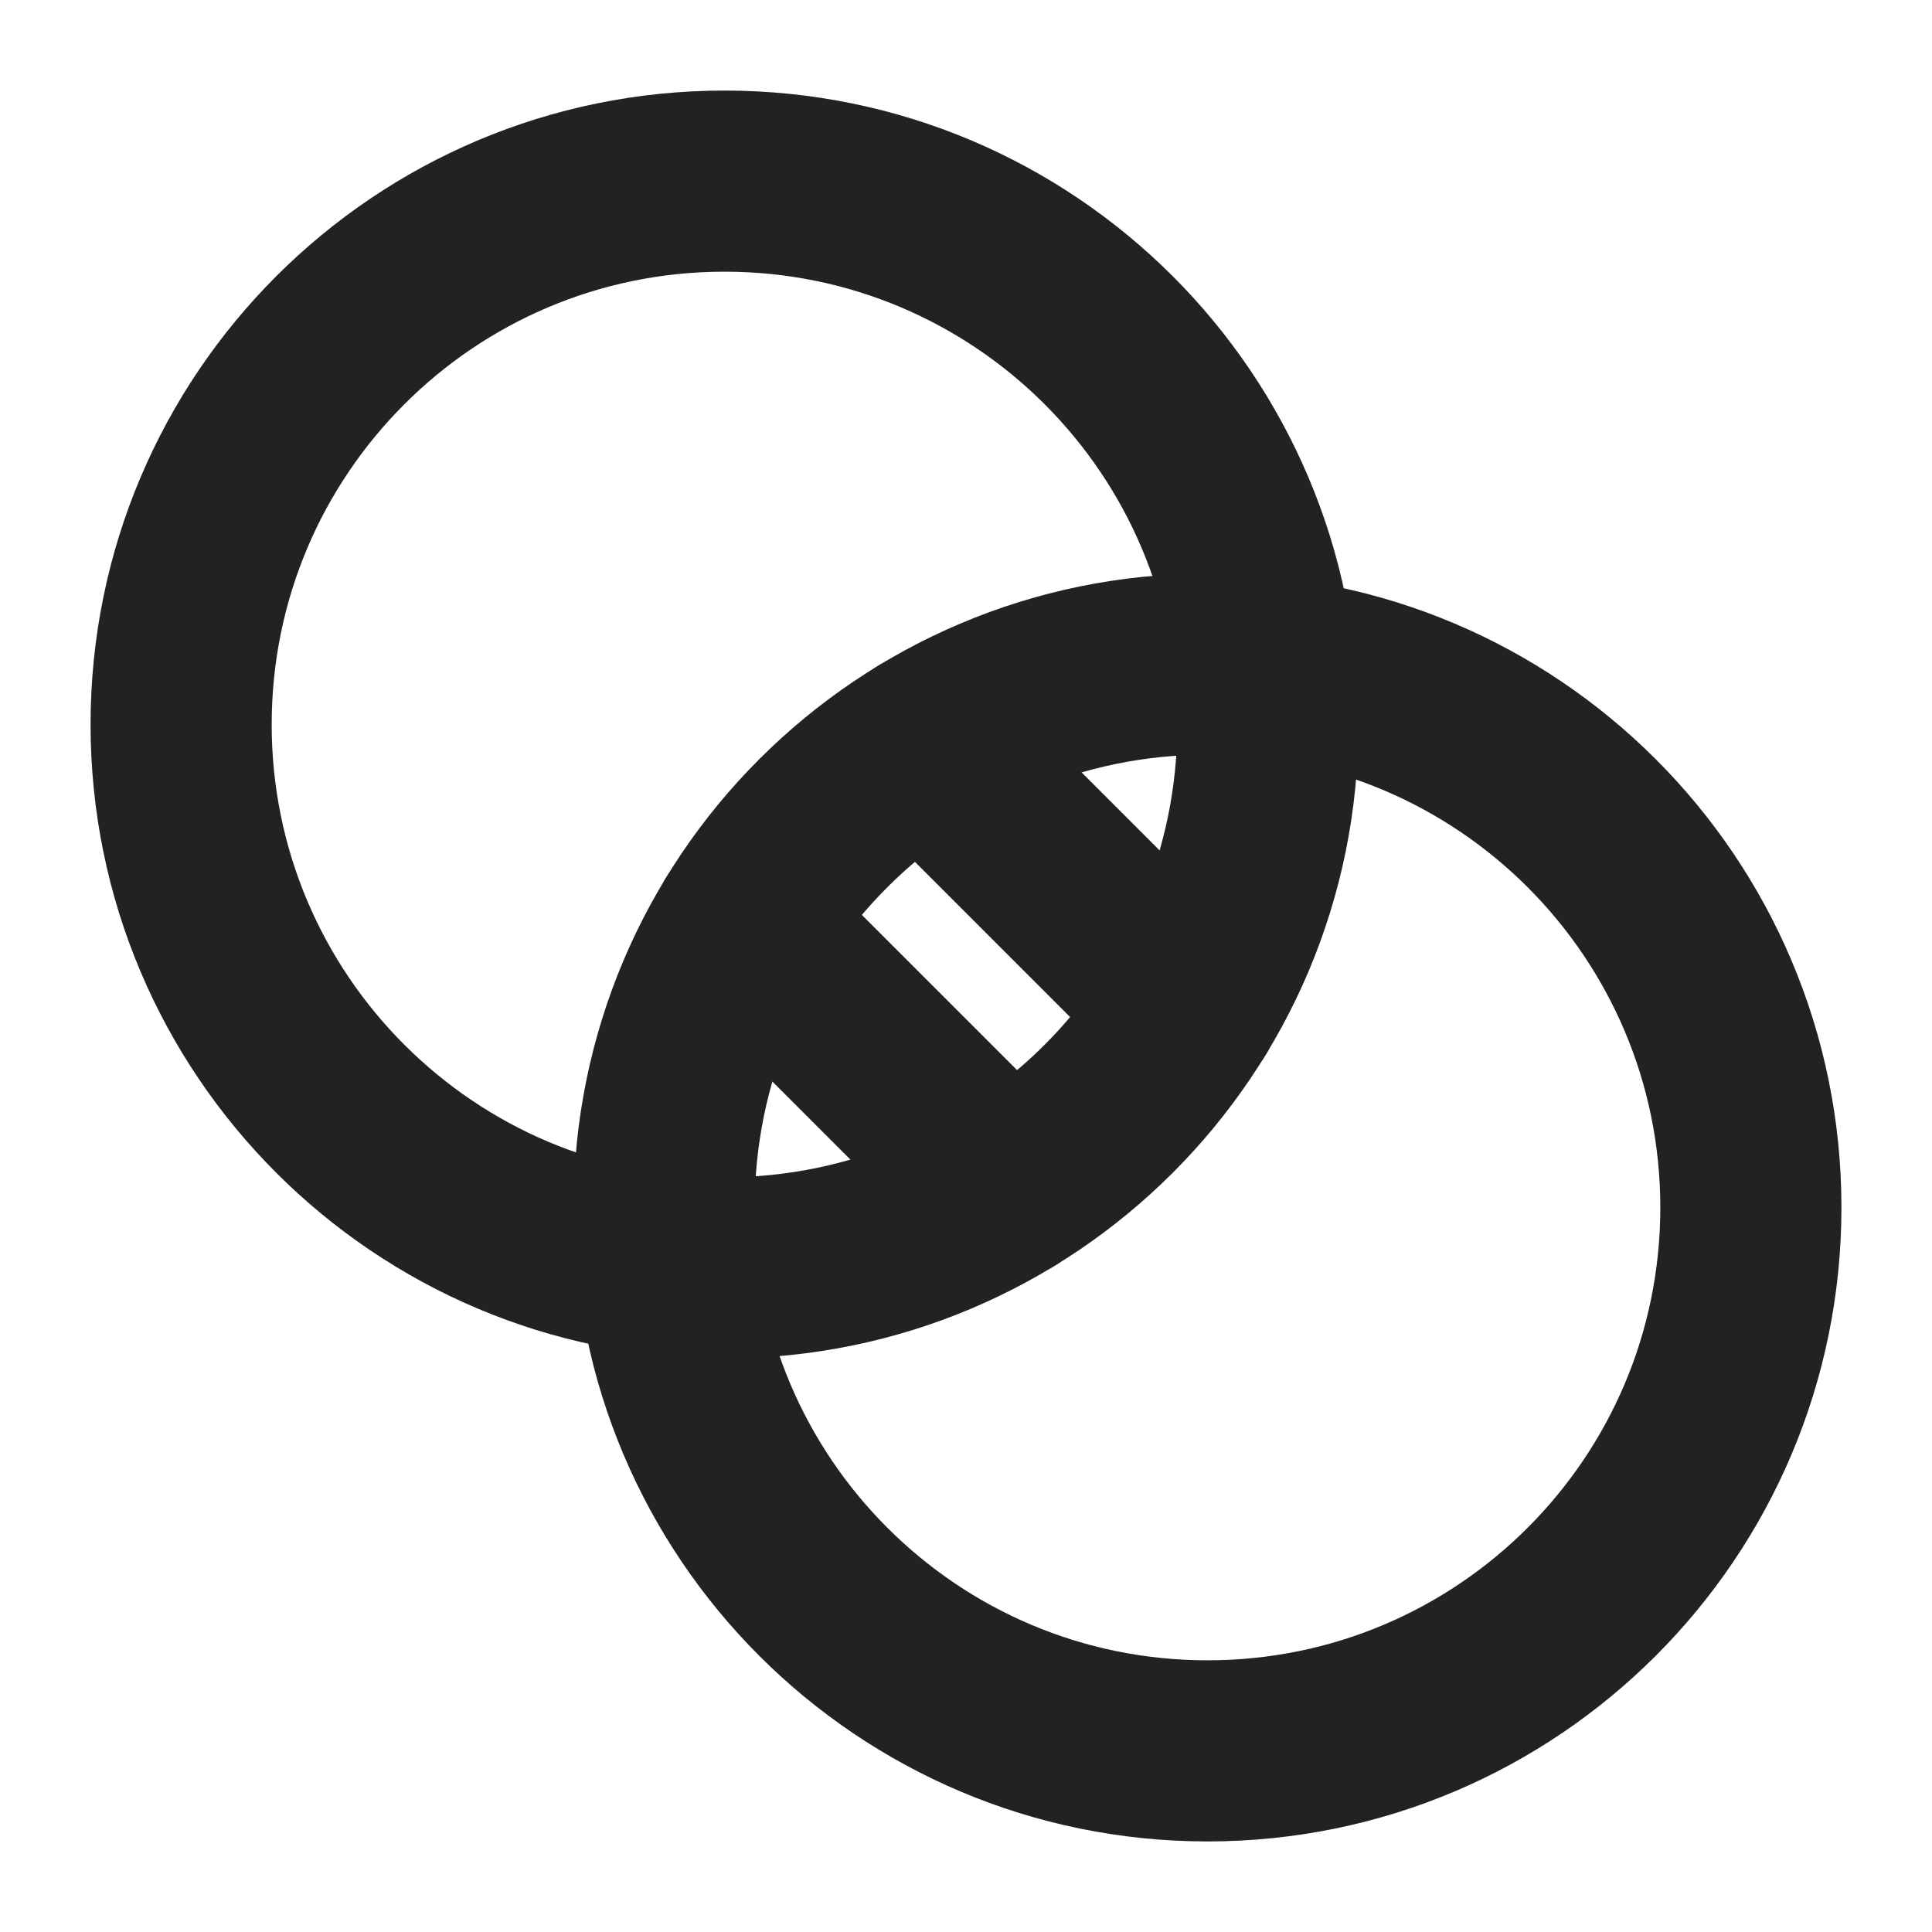
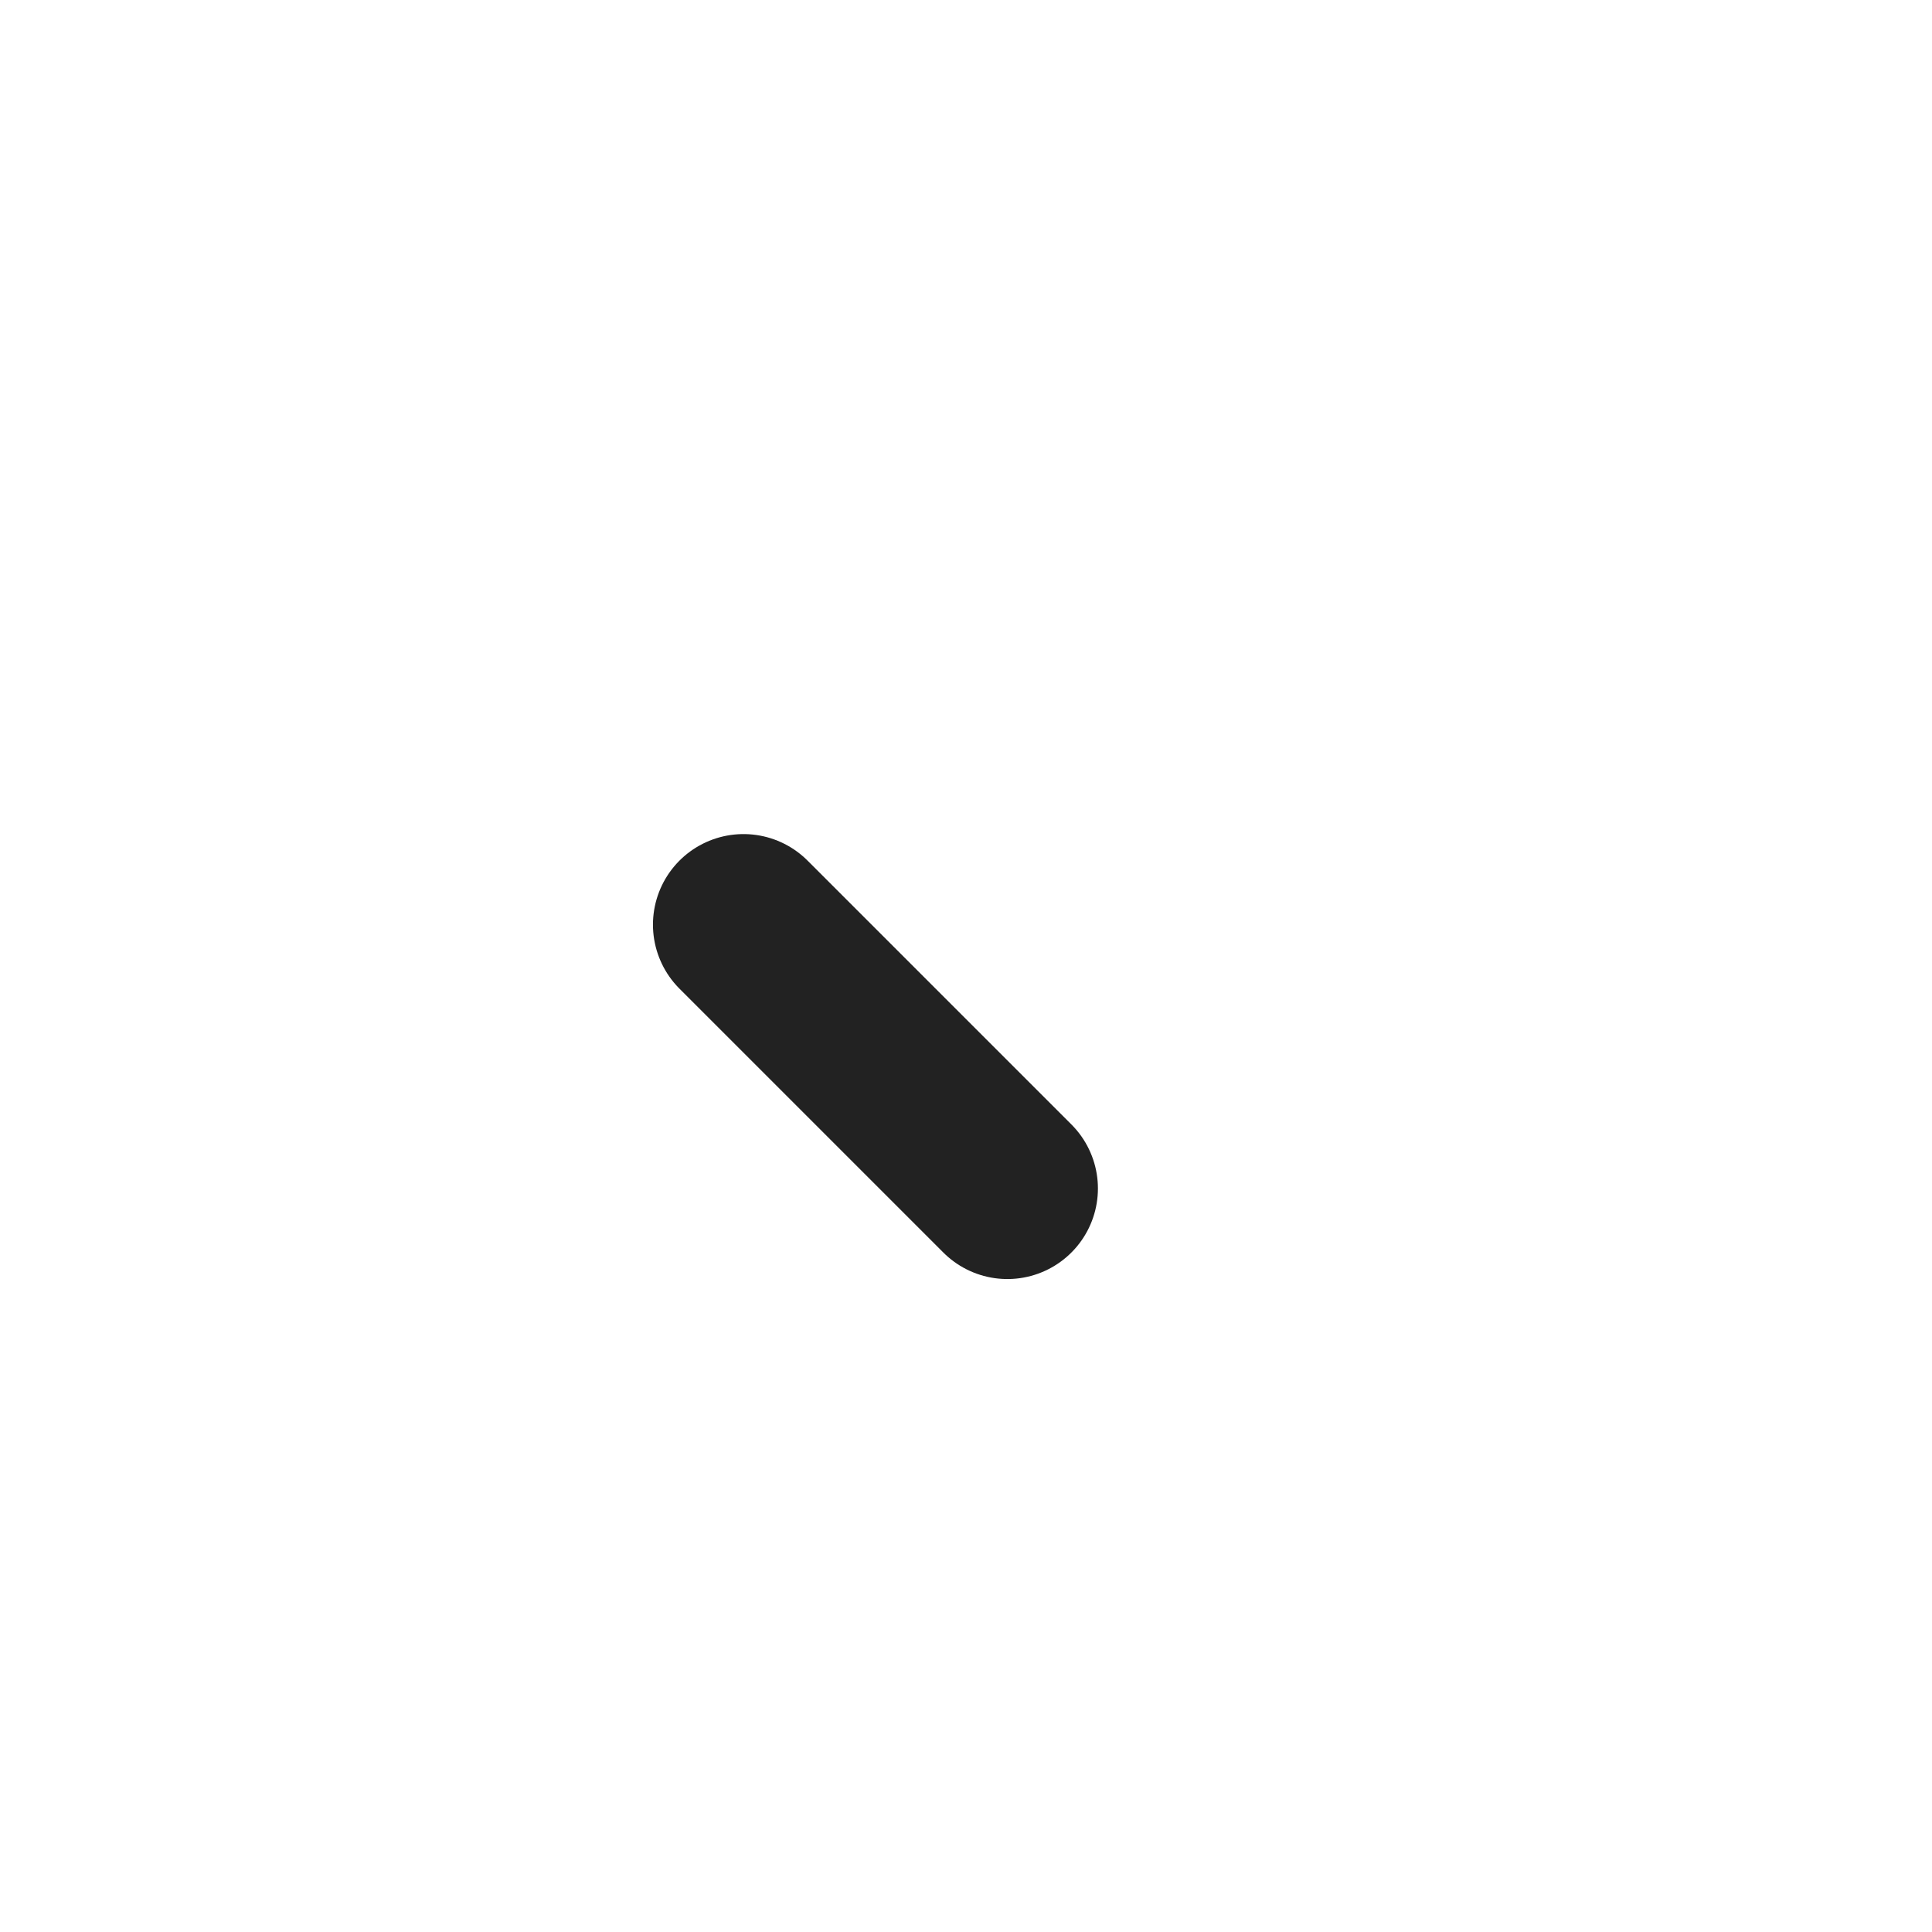
<svg xmlns="http://www.w3.org/2000/svg" width="32" height="32" viewBox="0 0 32 32" fill="none">
-   <path d="M12 21C16.971 21 21 16.971 21 12C21 7.029 16.971 3 12 3C7.029 3 3 7.029 3 12C3 16.971 7.029 21 12 21Z" stroke="#222222" stroke-width="3" stroke-linecap="round" stroke-linejoin="round" />
-   <path d="M20 29C24.971 29 29 24.971 29 20C29 15.029 24.971 11 20 11C15.029 11 11 15.029 11 20C11 24.971 15.029 29 20 29Z" stroke="#222222" stroke-width="3" stroke-linecap="round" stroke-linejoin="round" />
-   <path d="M15.315 12.315L19.686 16.686" stroke="#222222" stroke-width="3" stroke-linecap="round" stroke-linejoin="round" />
  <path d="M12.315 15.315L16.685 19.685" stroke="#222222" stroke-width="3" stroke-linecap="round" stroke-linejoin="round" />
</svg>